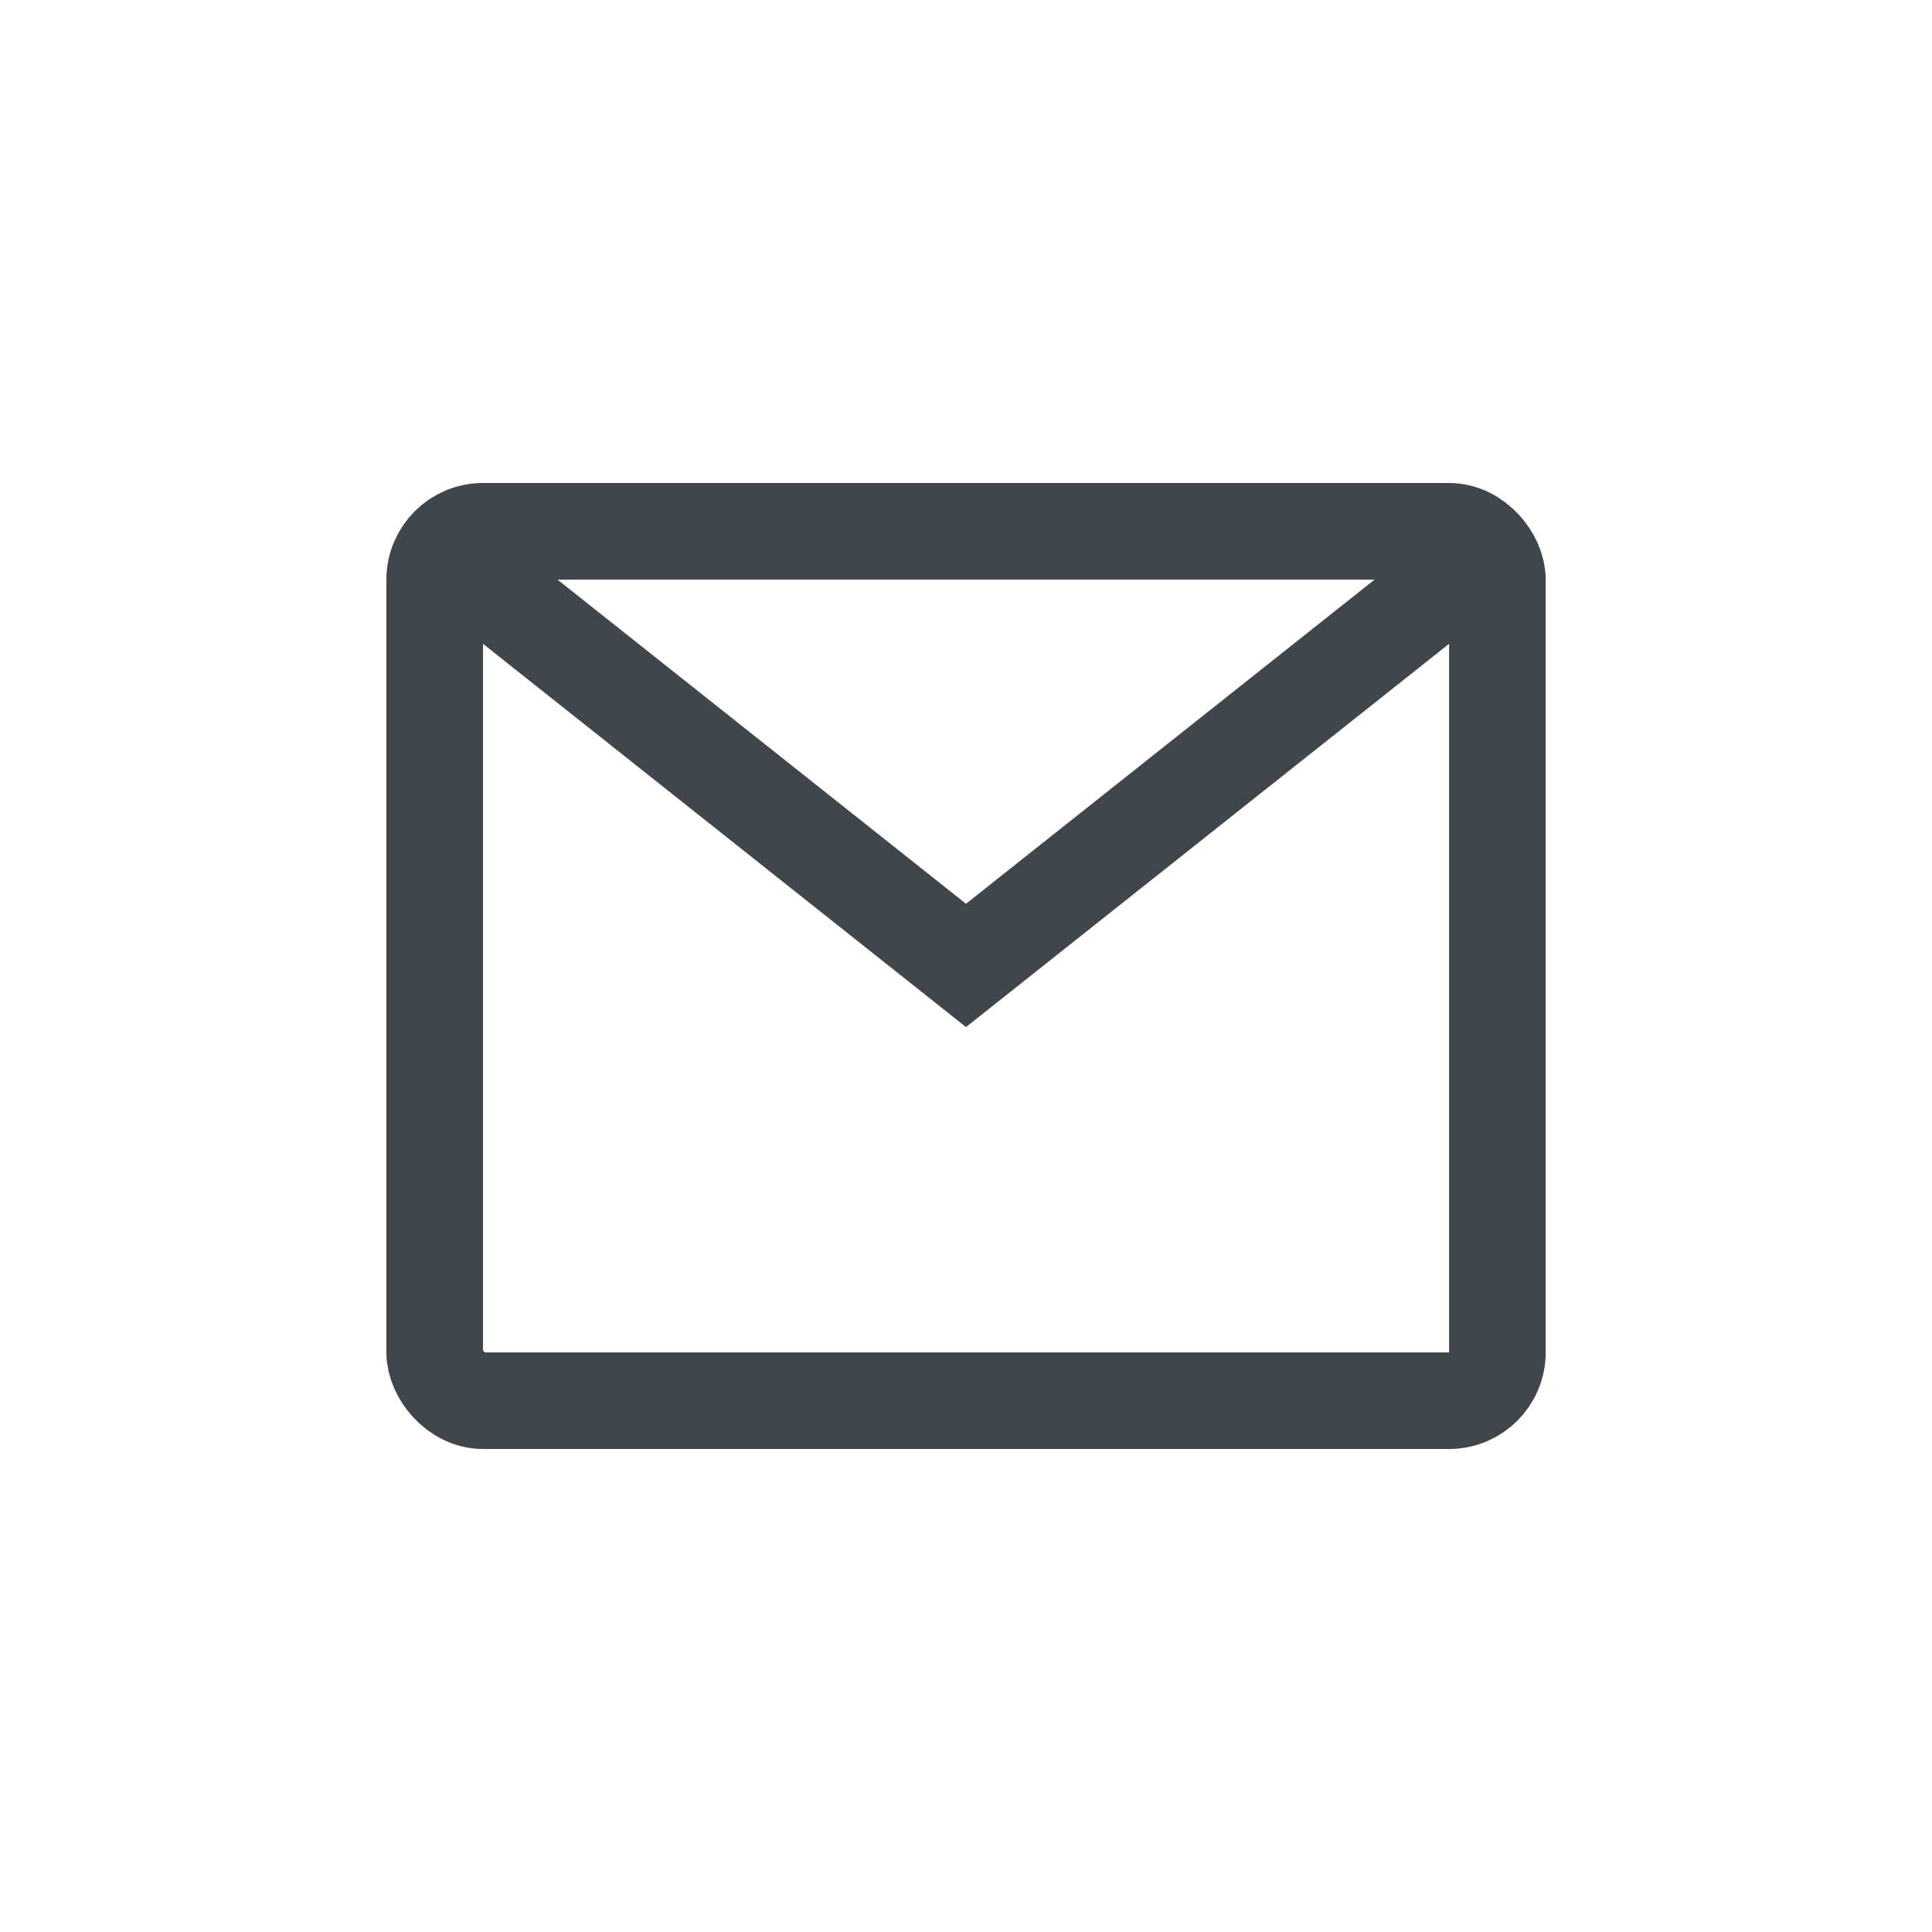
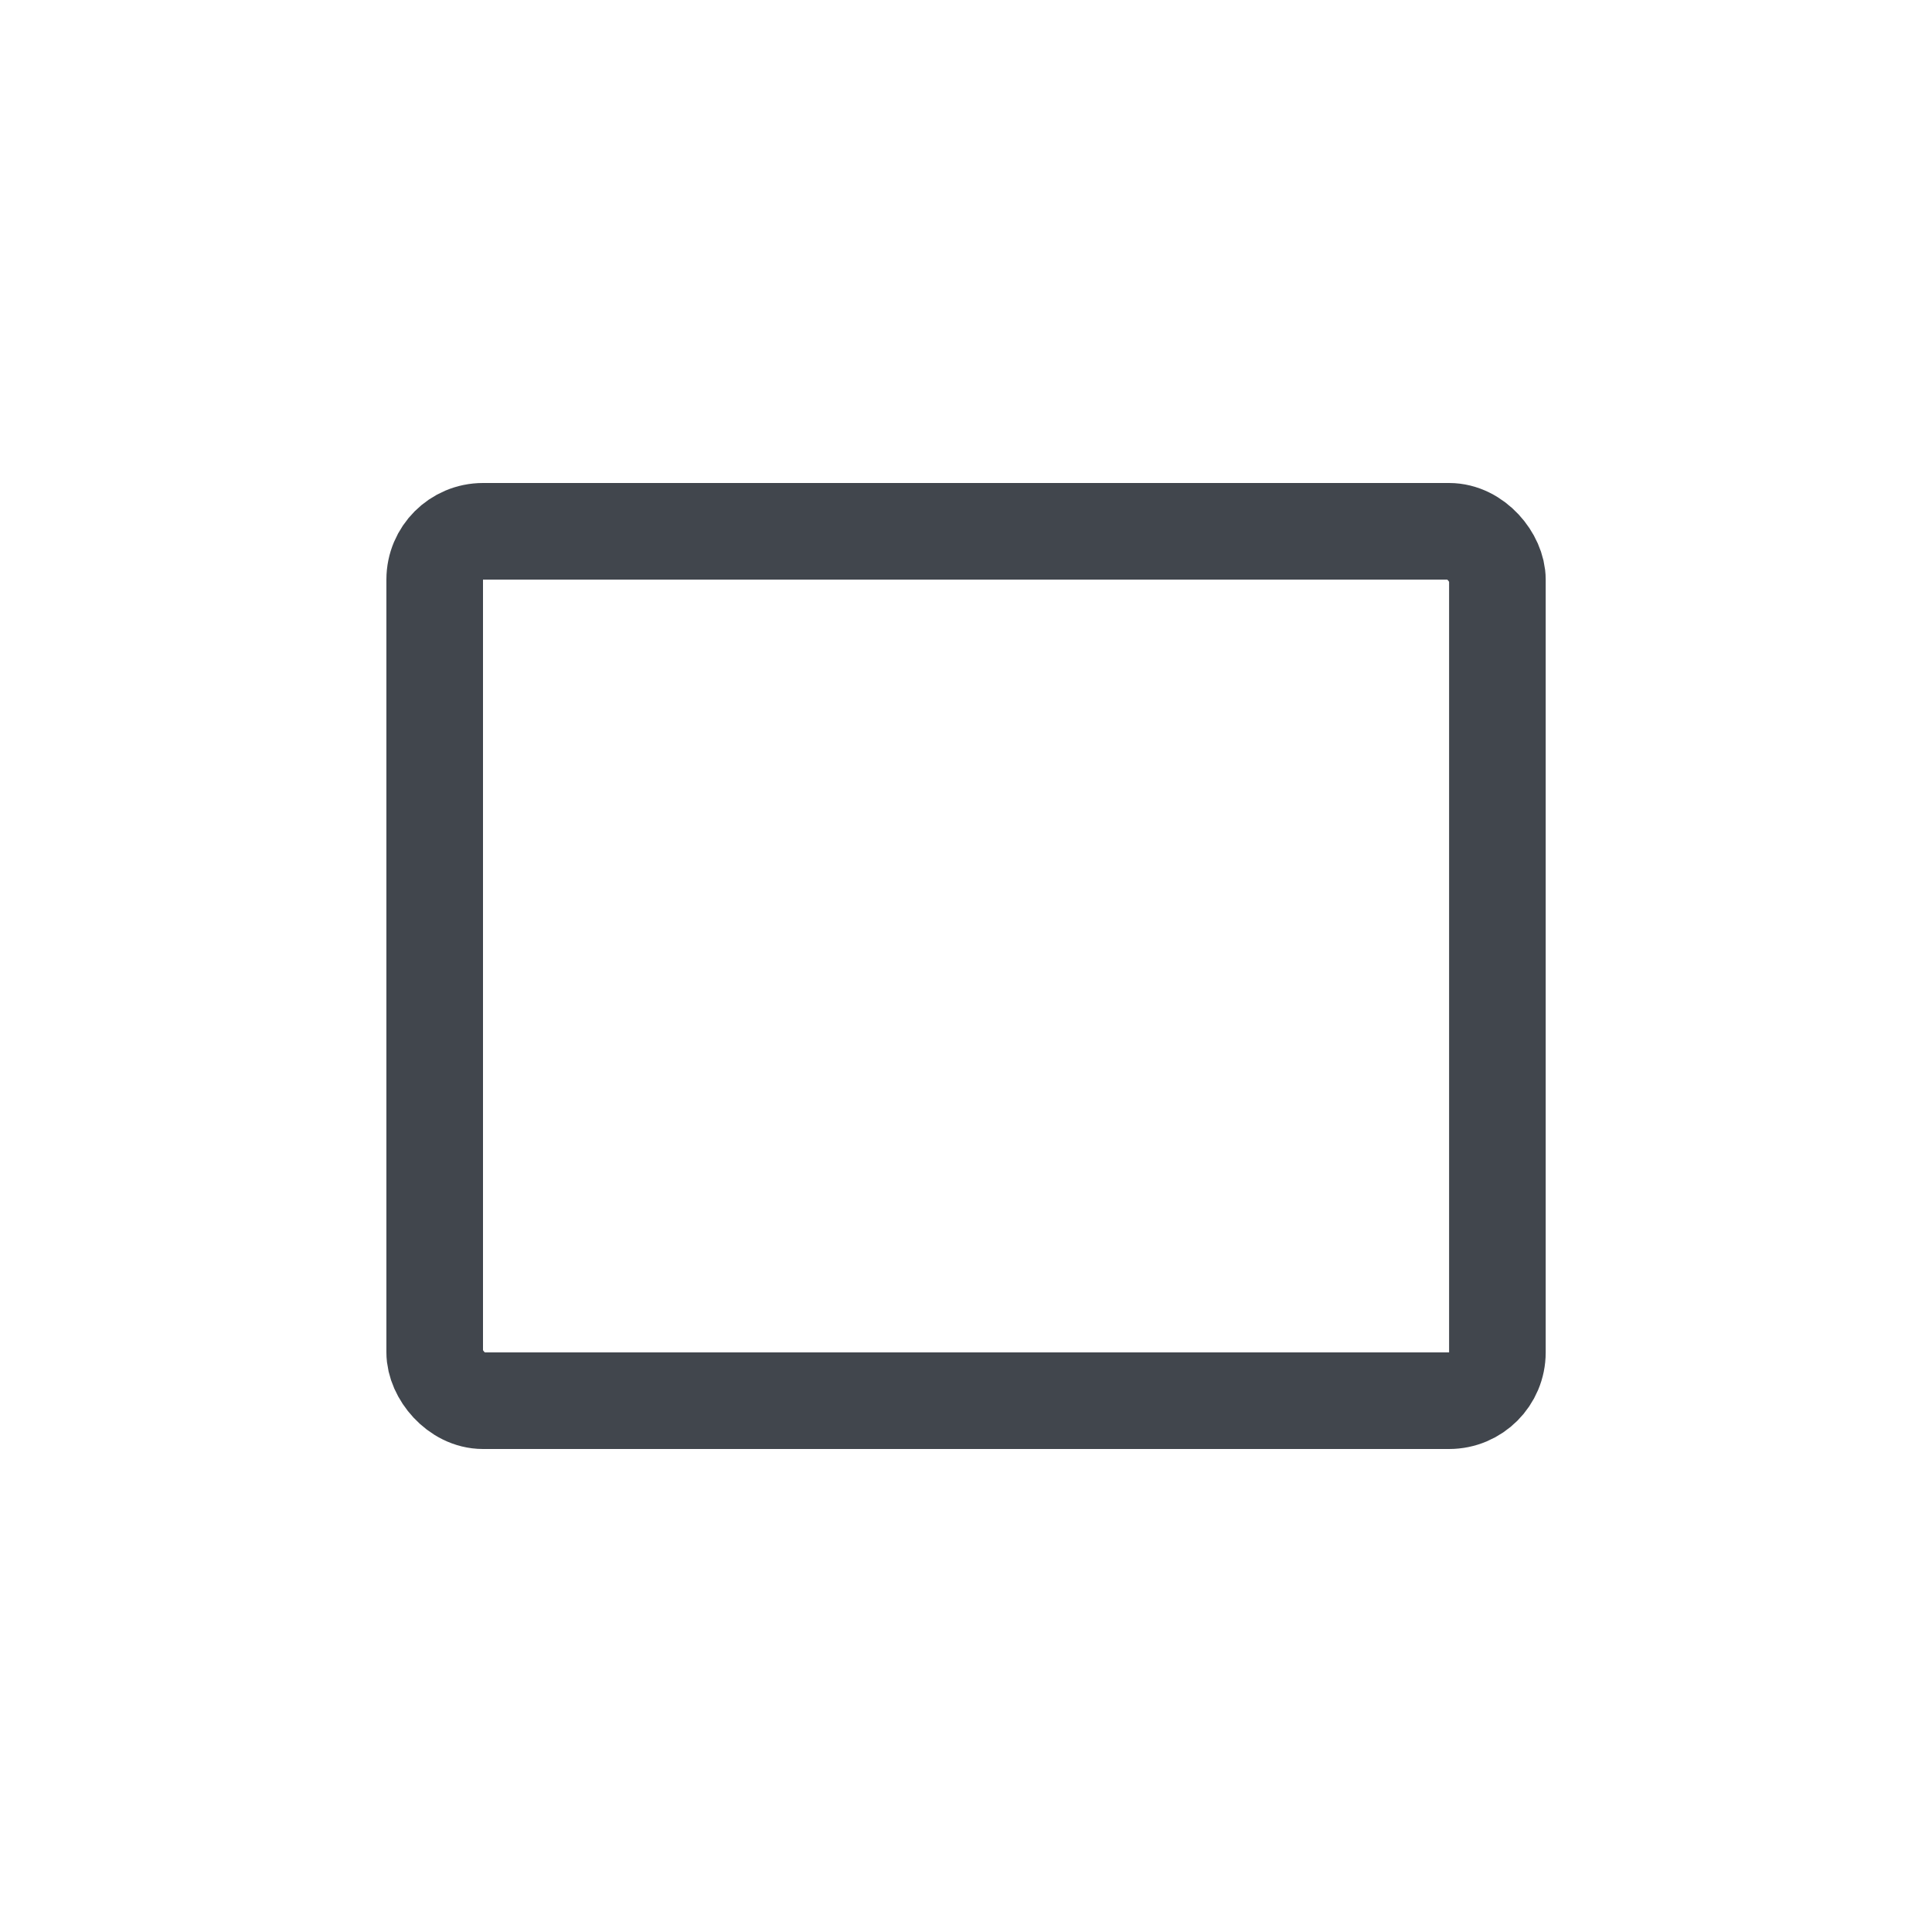
<svg xmlns="http://www.w3.org/2000/svg" width="20" height="20" viewBox="0 0 20 20" fill="none">
  <rect x="4.5" y="5.5" width="11.001" height="9" rx="0.5" stroke="#41464D" stroke-linejoin="round" />
-   <path d="M4.75 5.828L10 9.994L15.251 5.828" stroke="#41464D" />
</svg>